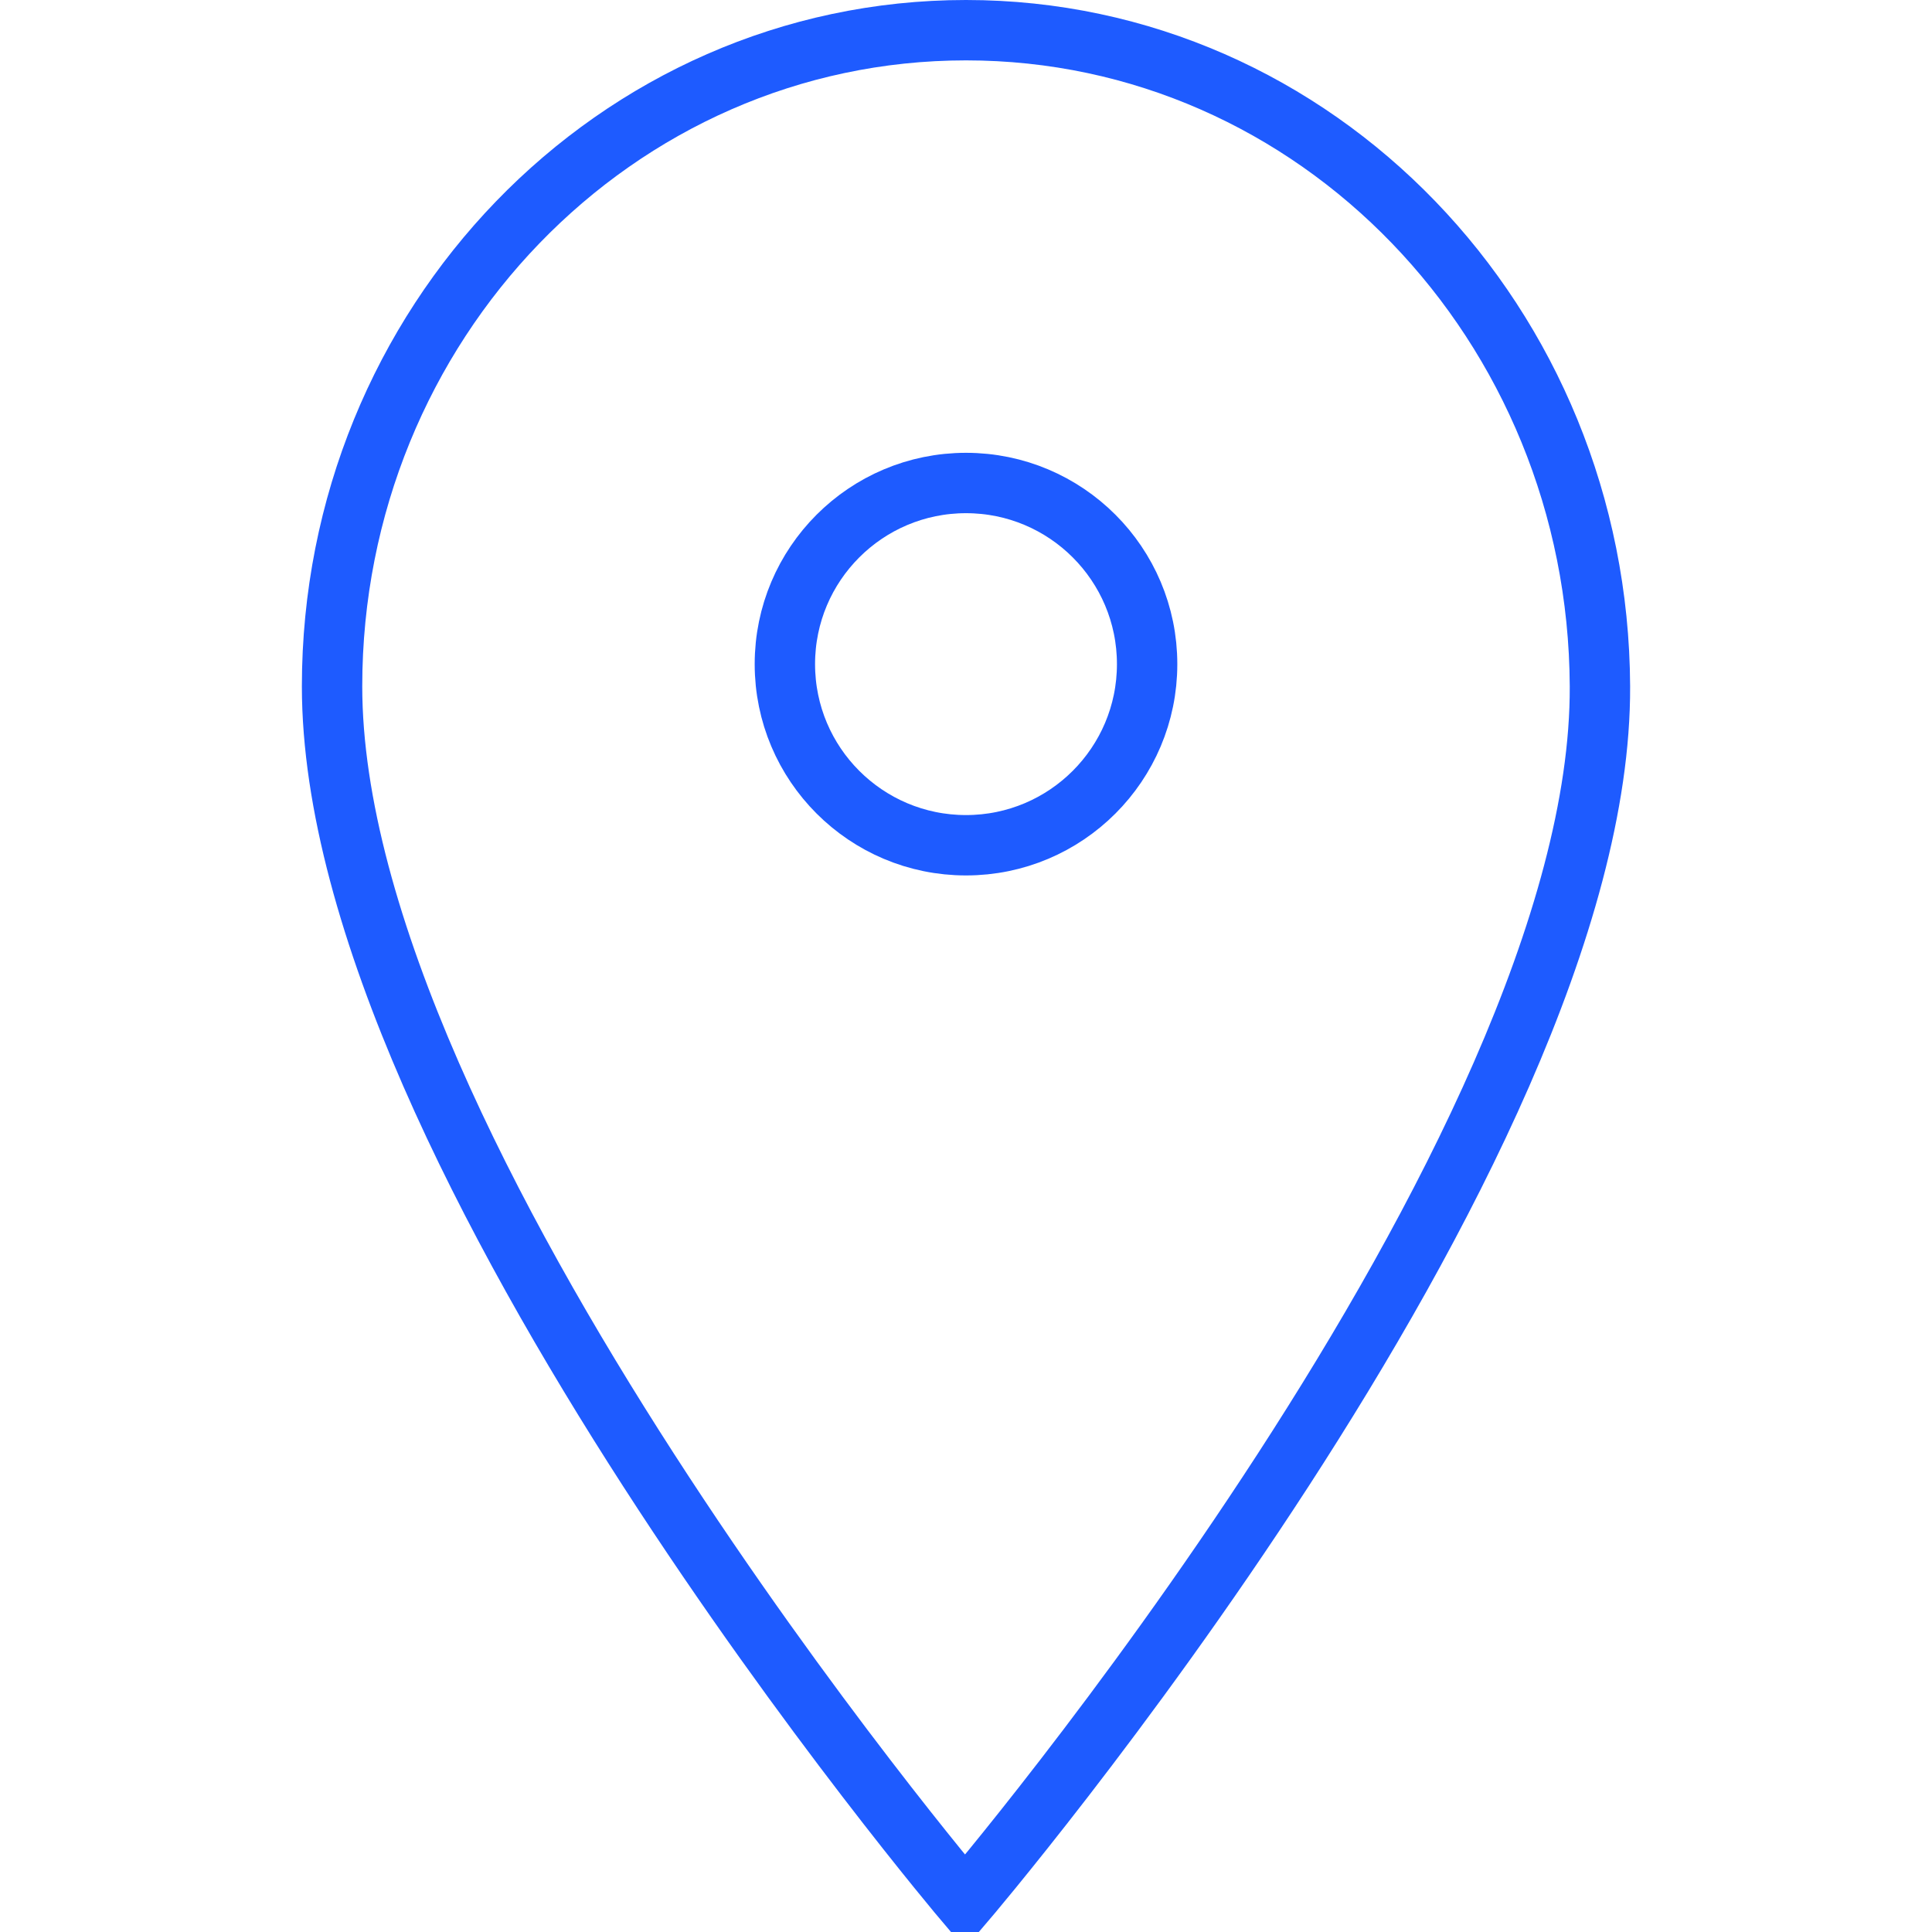
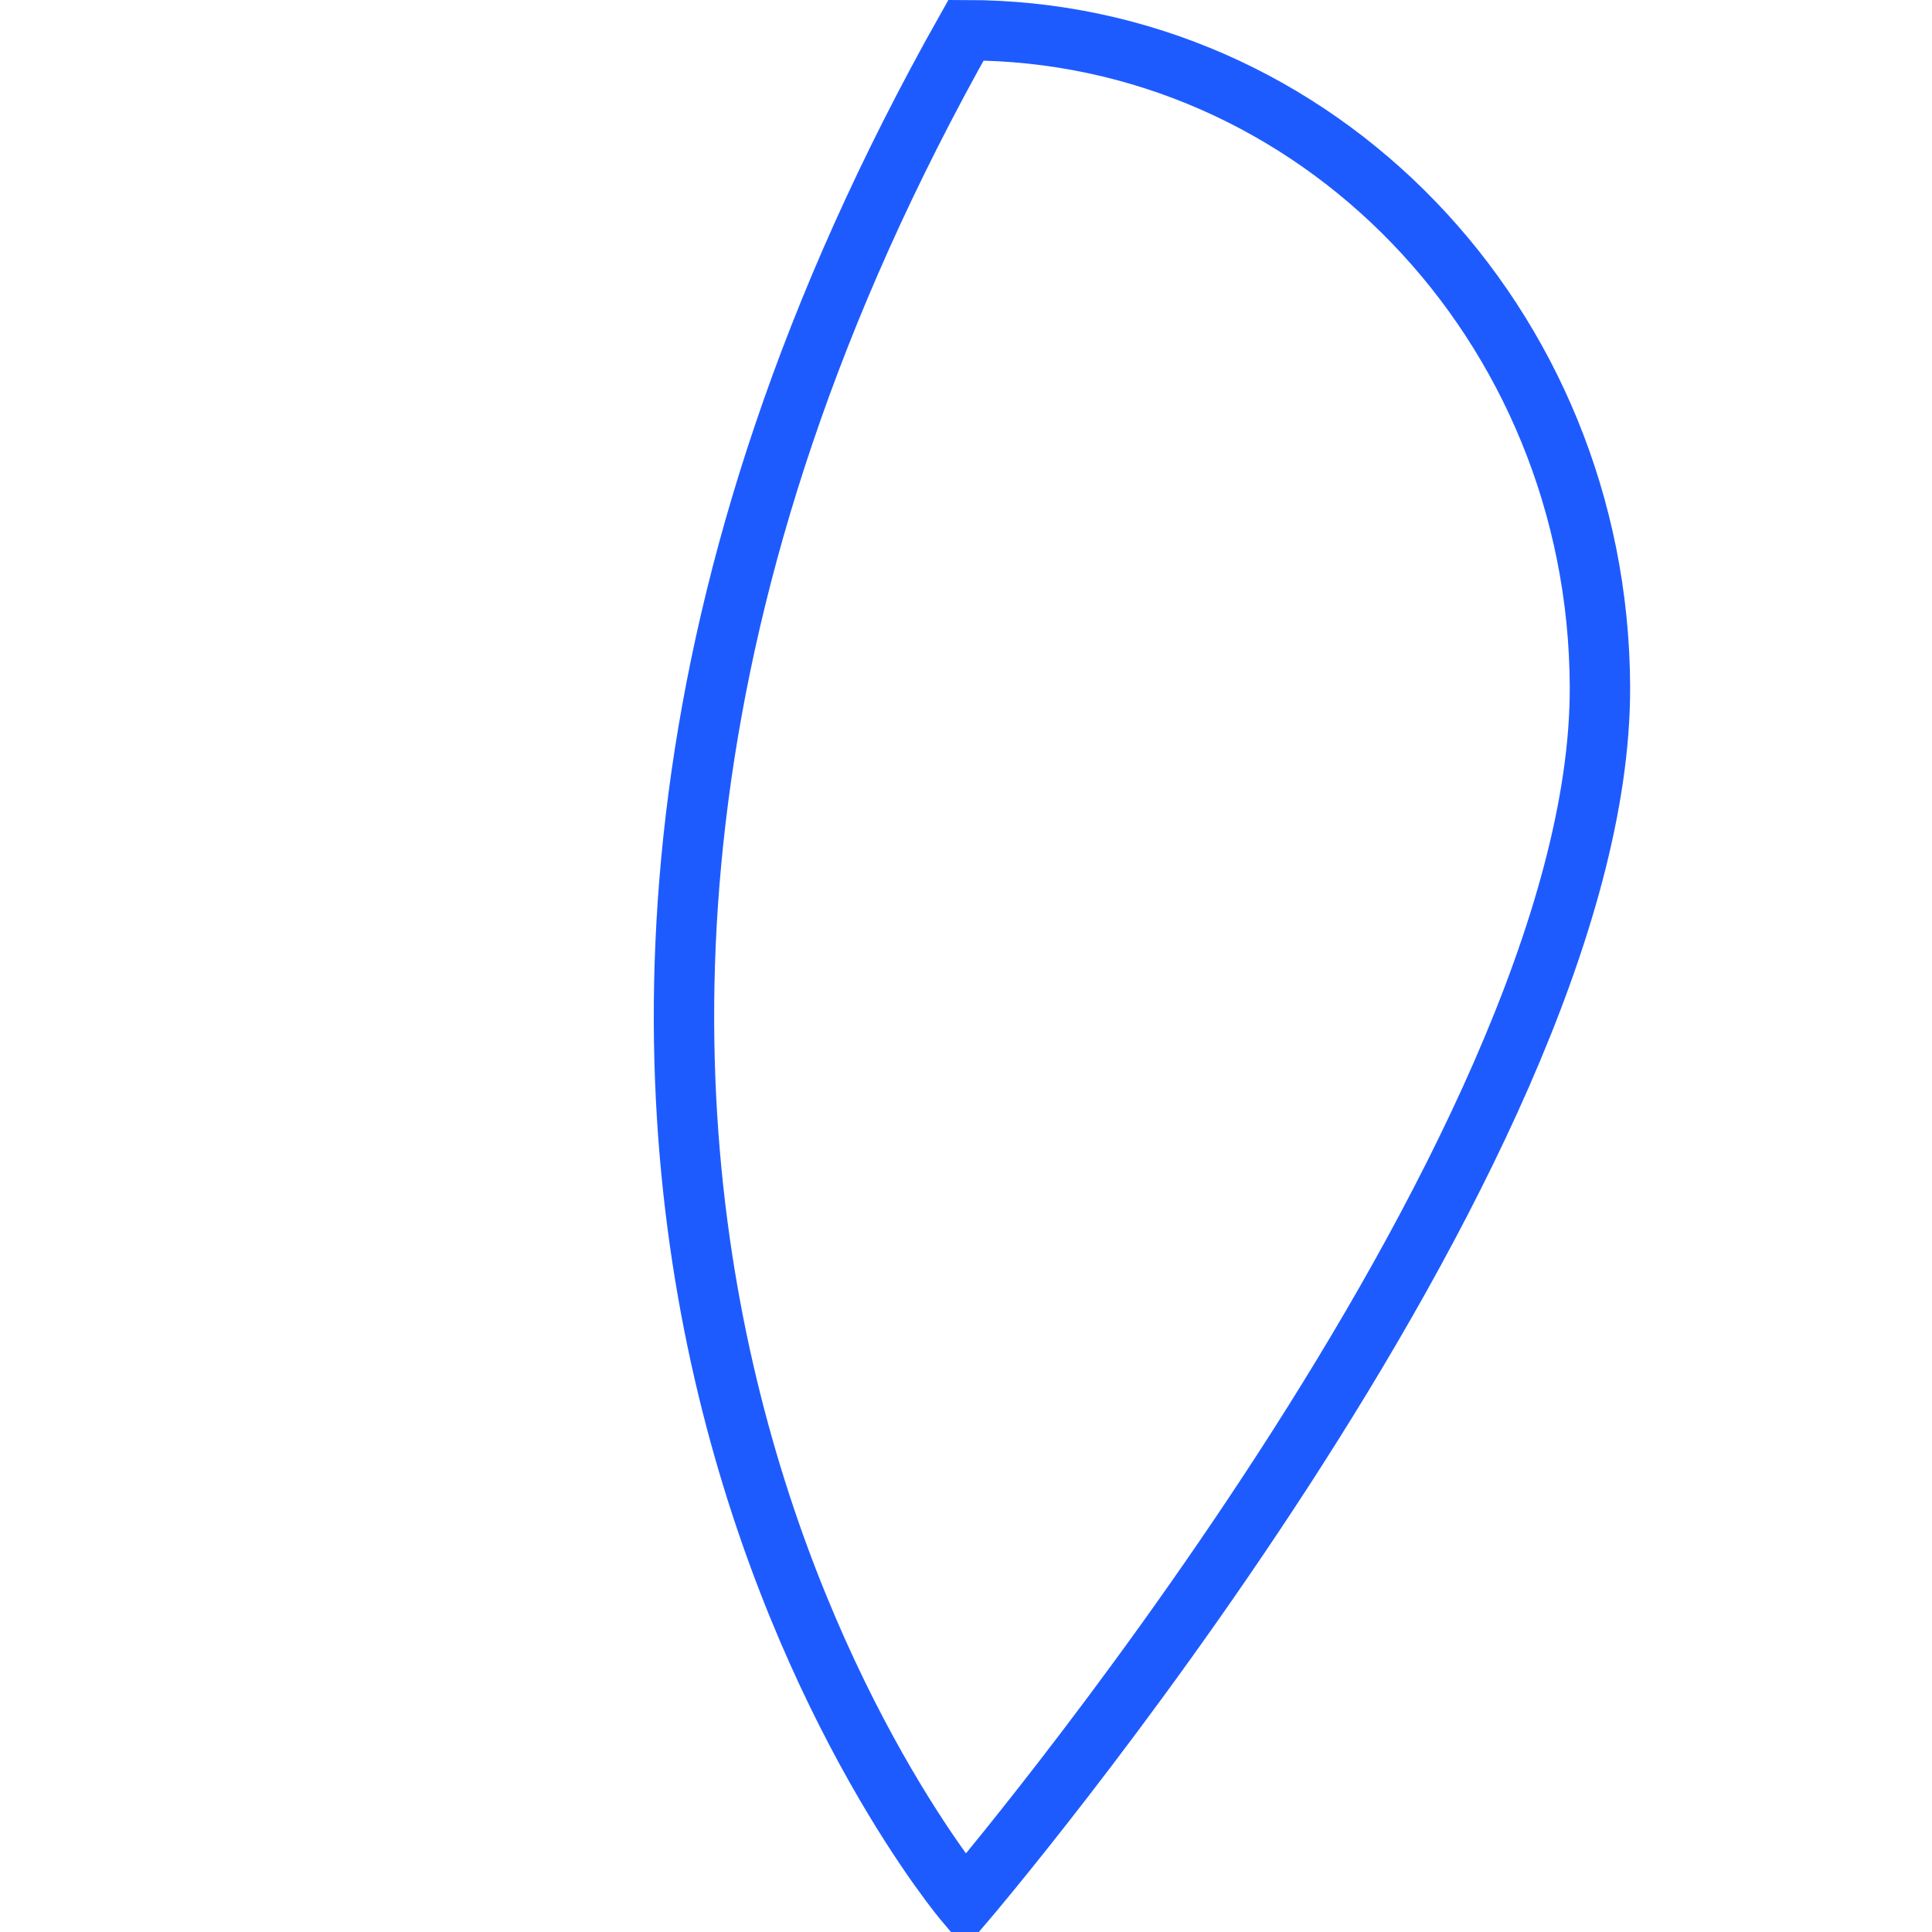
<svg xmlns="http://www.w3.org/2000/svg" viewBox="0 0 64.00 64.00" data-guides="{&quot;vertical&quot;:[],&quot;horizontal&quot;:[]}">
  <defs />
-   <ellipse color="rgb(51, 51, 51)" stroke-miterlimit="10" stroke-width="2" stroke="#1e5bff" fill="none" cx="32" cy="22" r="6" id="tSvg3d36ff794f" title="Ellipse 2" fill-opacity="1" stroke-opacity="1" rx="6" ry="6" style="transform: rotate(0deg); transform-origin: 32px 22px;" />
-   <path fill="none" stroke="#1e5bff" fill-opacity="1" stroke-width="2" stroke-opacity="1" color="rgb(51, 51, 51)" stroke-miterlimit="10" id="tSvgdc736d7e94" title="Path 1" d="M53 22.735C52.948 10.73 43.599 1 32 1C20.401 1 11 10.73 11 22.735C11 38.271 31.965 63 31.965 63C31.965 63 53.069 38.271 53 22.735Z" />
+   <path fill="none" stroke="#1e5bff" fill-opacity="1" stroke-width="2" stroke-opacity="1" color="rgb(51, 51, 51)" stroke-miterlimit="10" id="tSvgdc736d7e94" title="Path 1" d="M53 22.735C52.948 10.73 43.599 1 32 1C11 38.271 31.965 63 31.965 63C31.965 63 53.069 38.271 53 22.735Z" />
</svg>